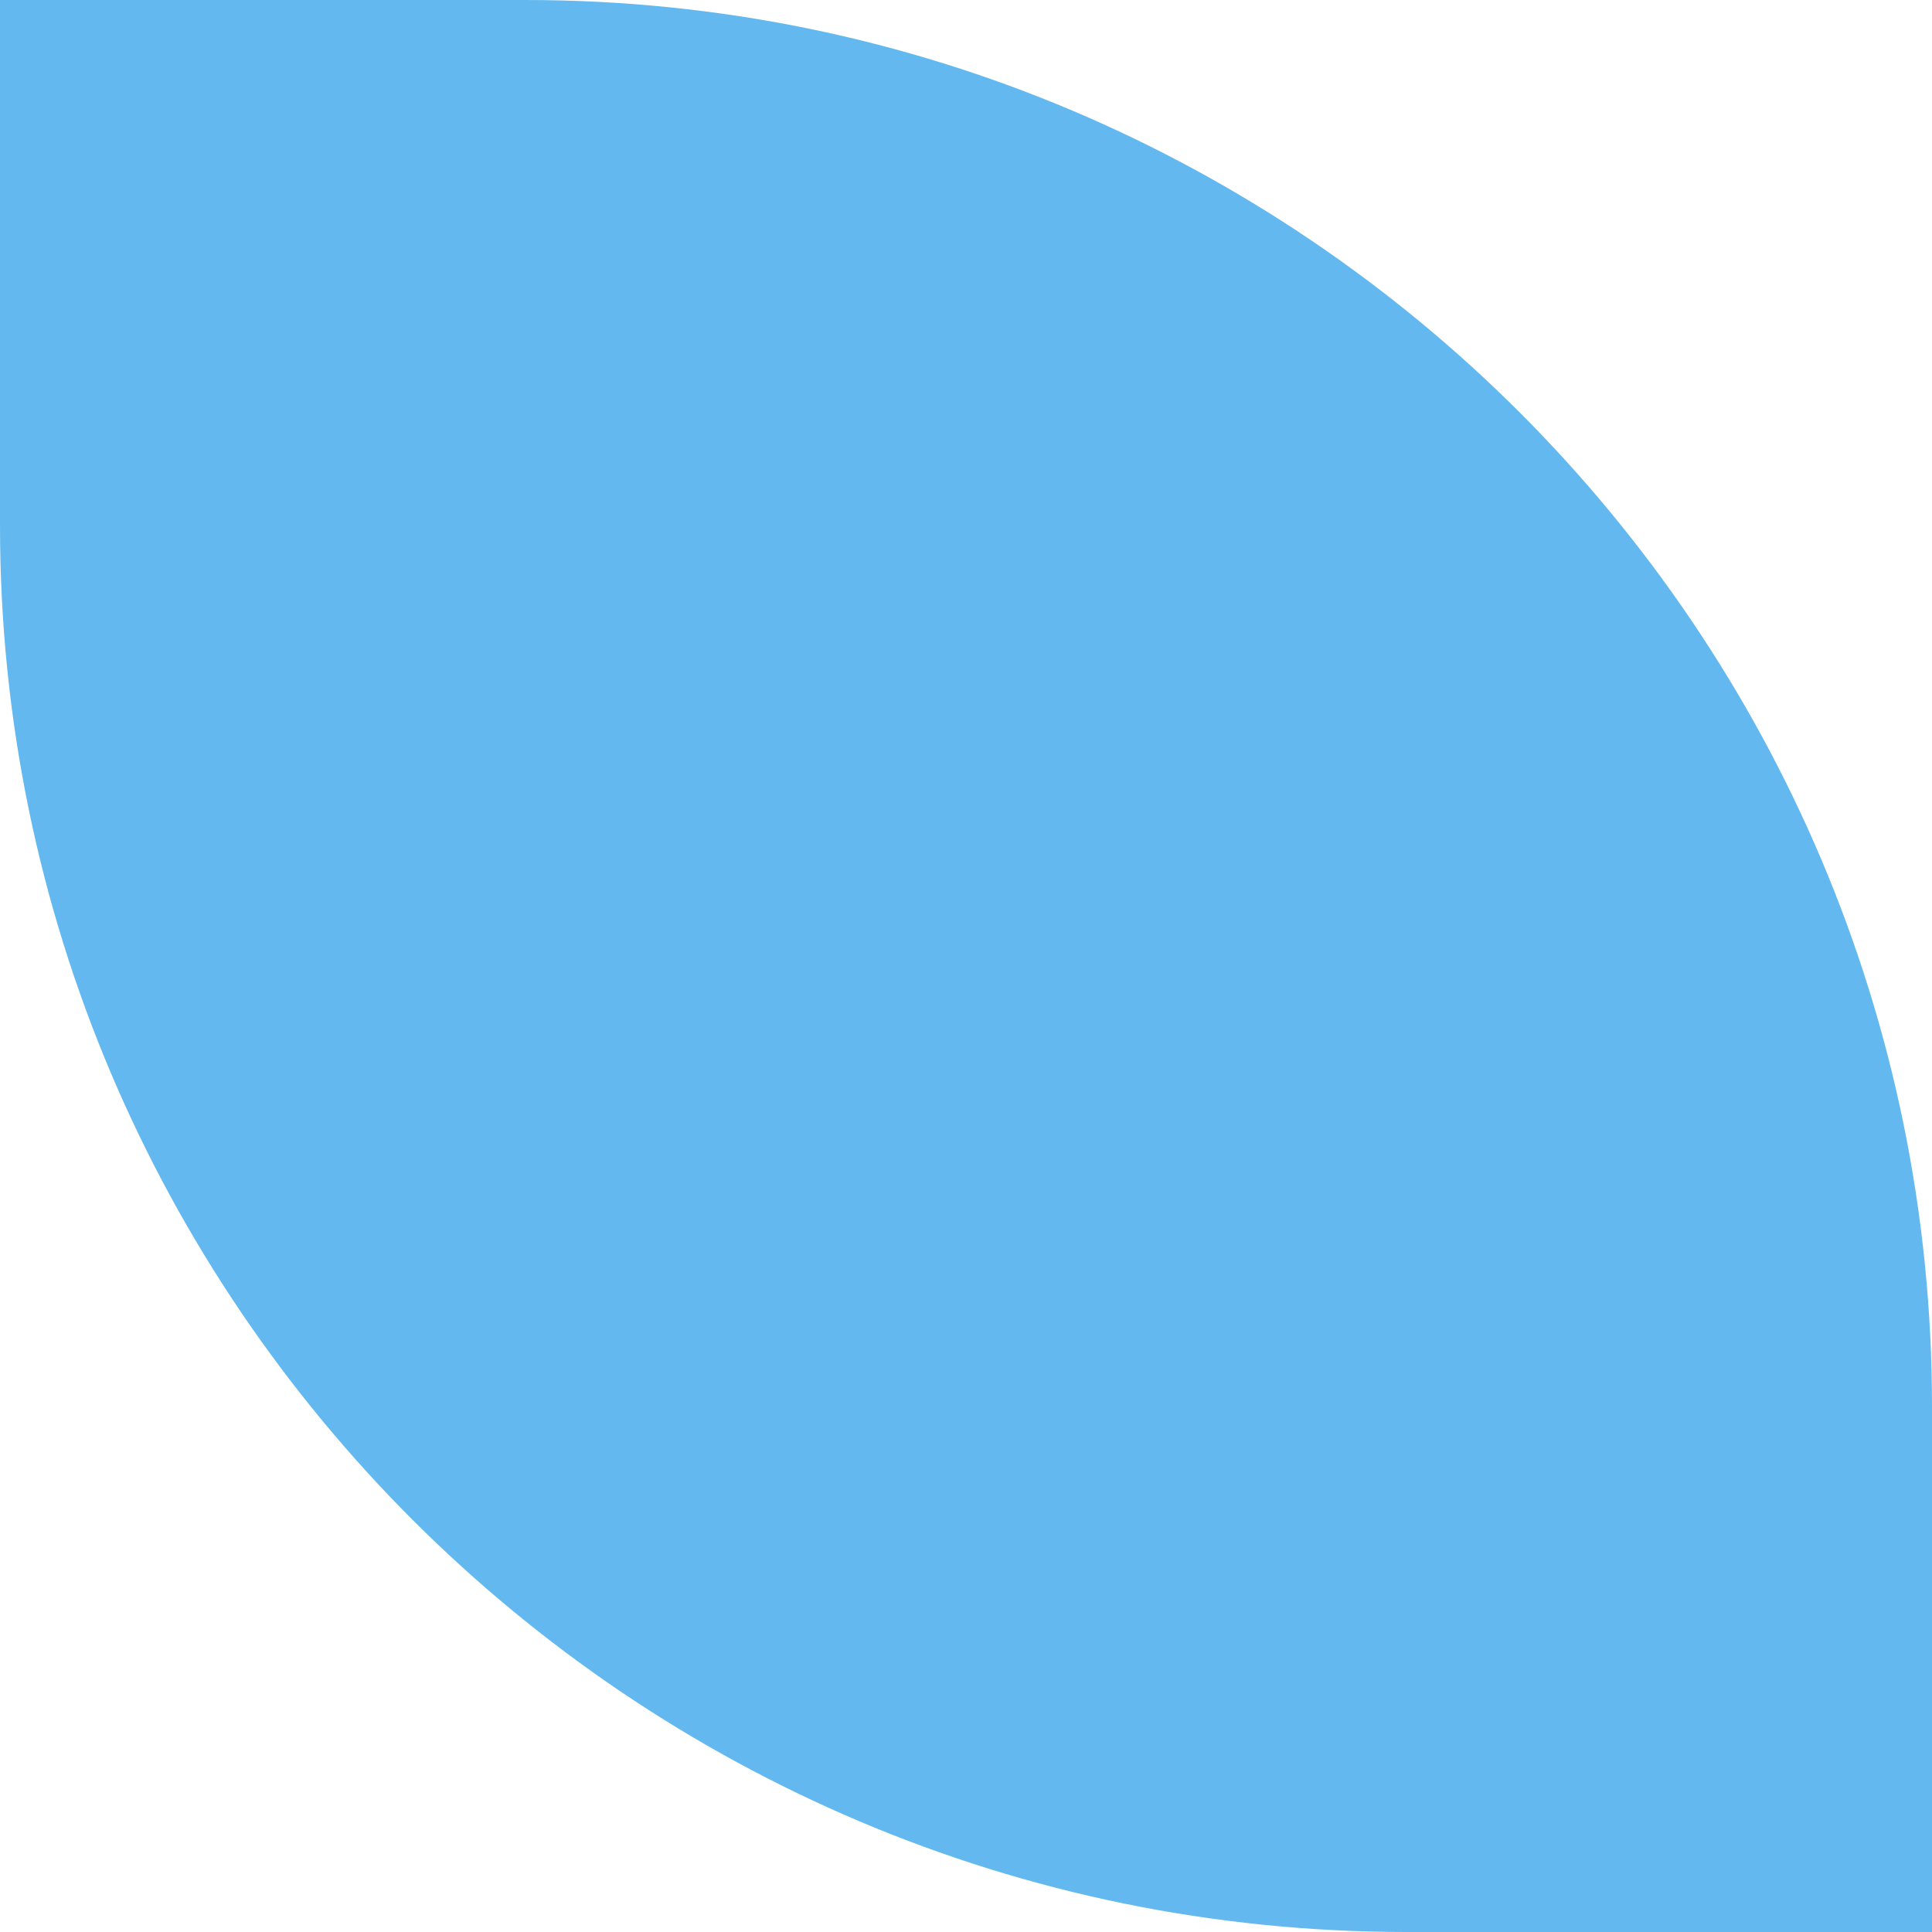
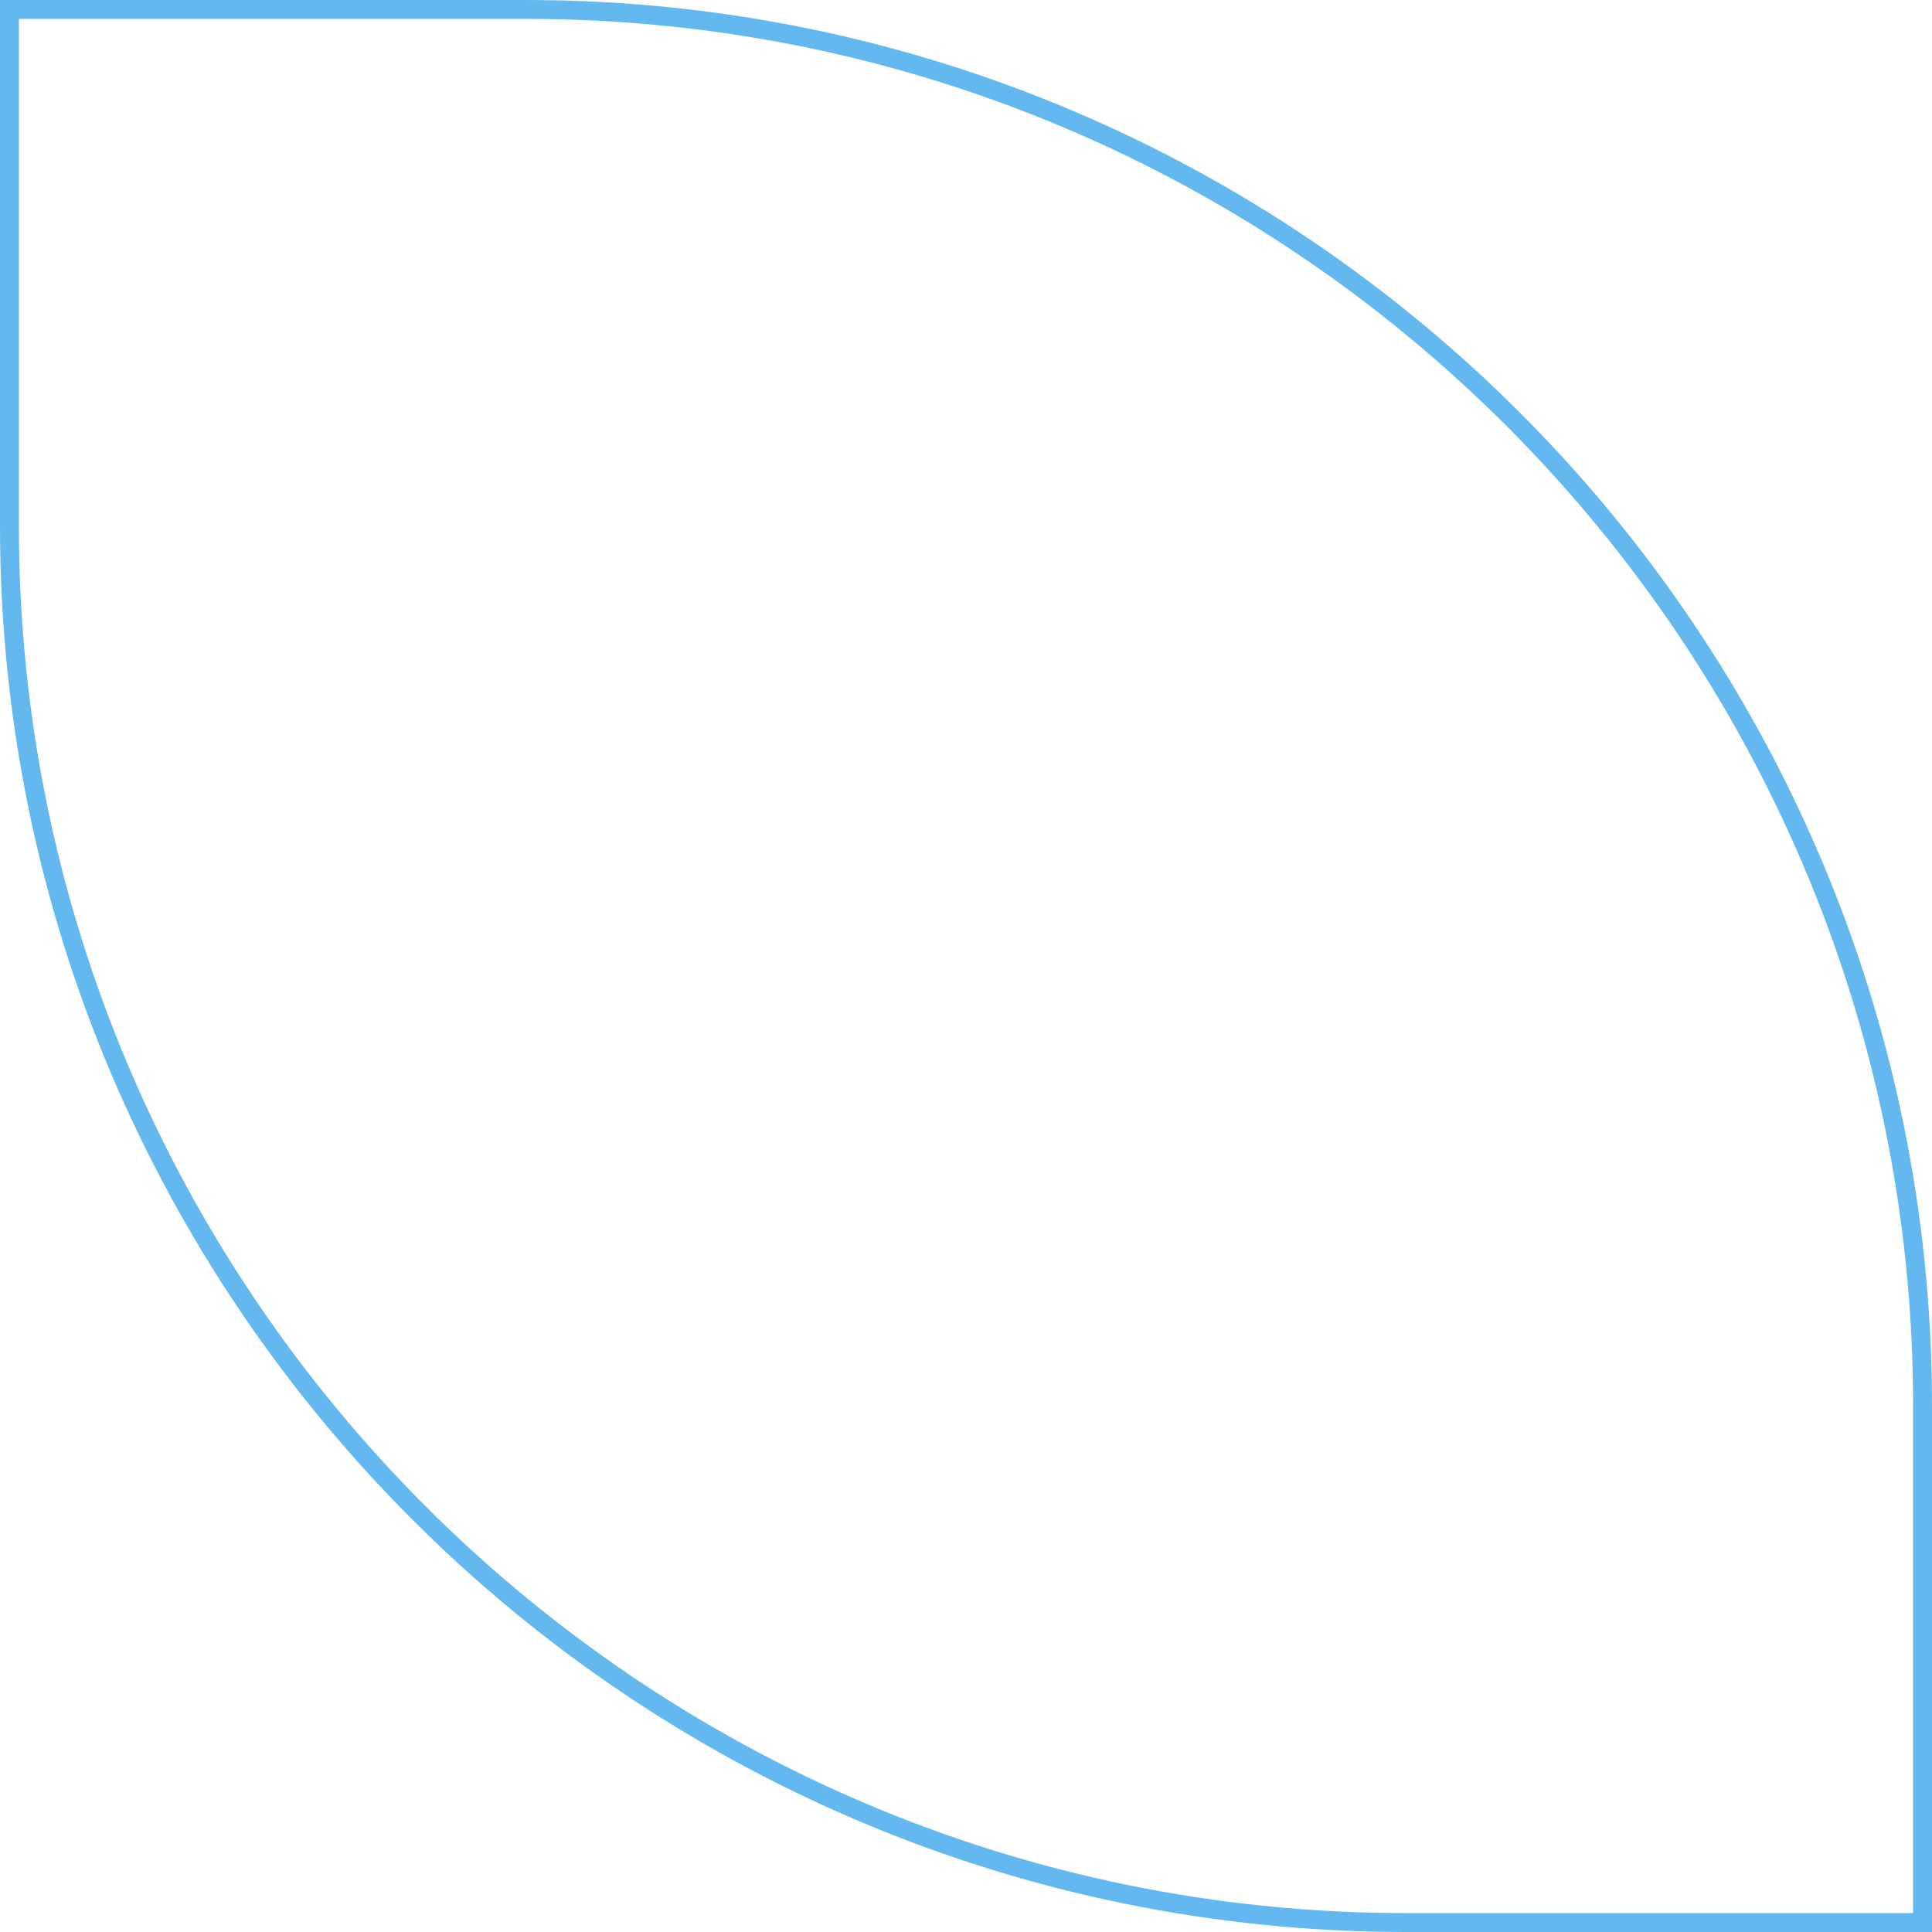
<svg xmlns="http://www.w3.org/2000/svg" fill="#63b9ef" height="204.5" preserveAspectRatio="xMidYMid meet" version="1" viewBox="0.0 0.0 204.5 204.5" width="204.5" zoomAndPan="magnify">
  <g data-name="Layer 2">
    <g data-name="Layer 1">
      <g id="change1_1">
-         <path d="M1,1H55.65A147.85,147.85,0,0,1,203.5,148.85V203.5a0,0,0,0,1,0,0H148.85A147.85,147.85,0,0,1,1,55.65V1A0,0,0,0,1,1,1Z" fill="#63b9ef" />
-       </g>
+         </g>
      <g id="change2_1">
        <path d="M204.5,204.5H148.85C66.78,204.5,0,137.72,0,55.65V0H55.65C137.72,0,204.5,66.78,204.5,148.85ZM2,2V55.65c0,81,65.88,146.85,146.85,146.85H202.5V148.85C202.5,67.88,136.62,2,55.65,2Z" />
      </g>
    </g>
  </g>
</svg>